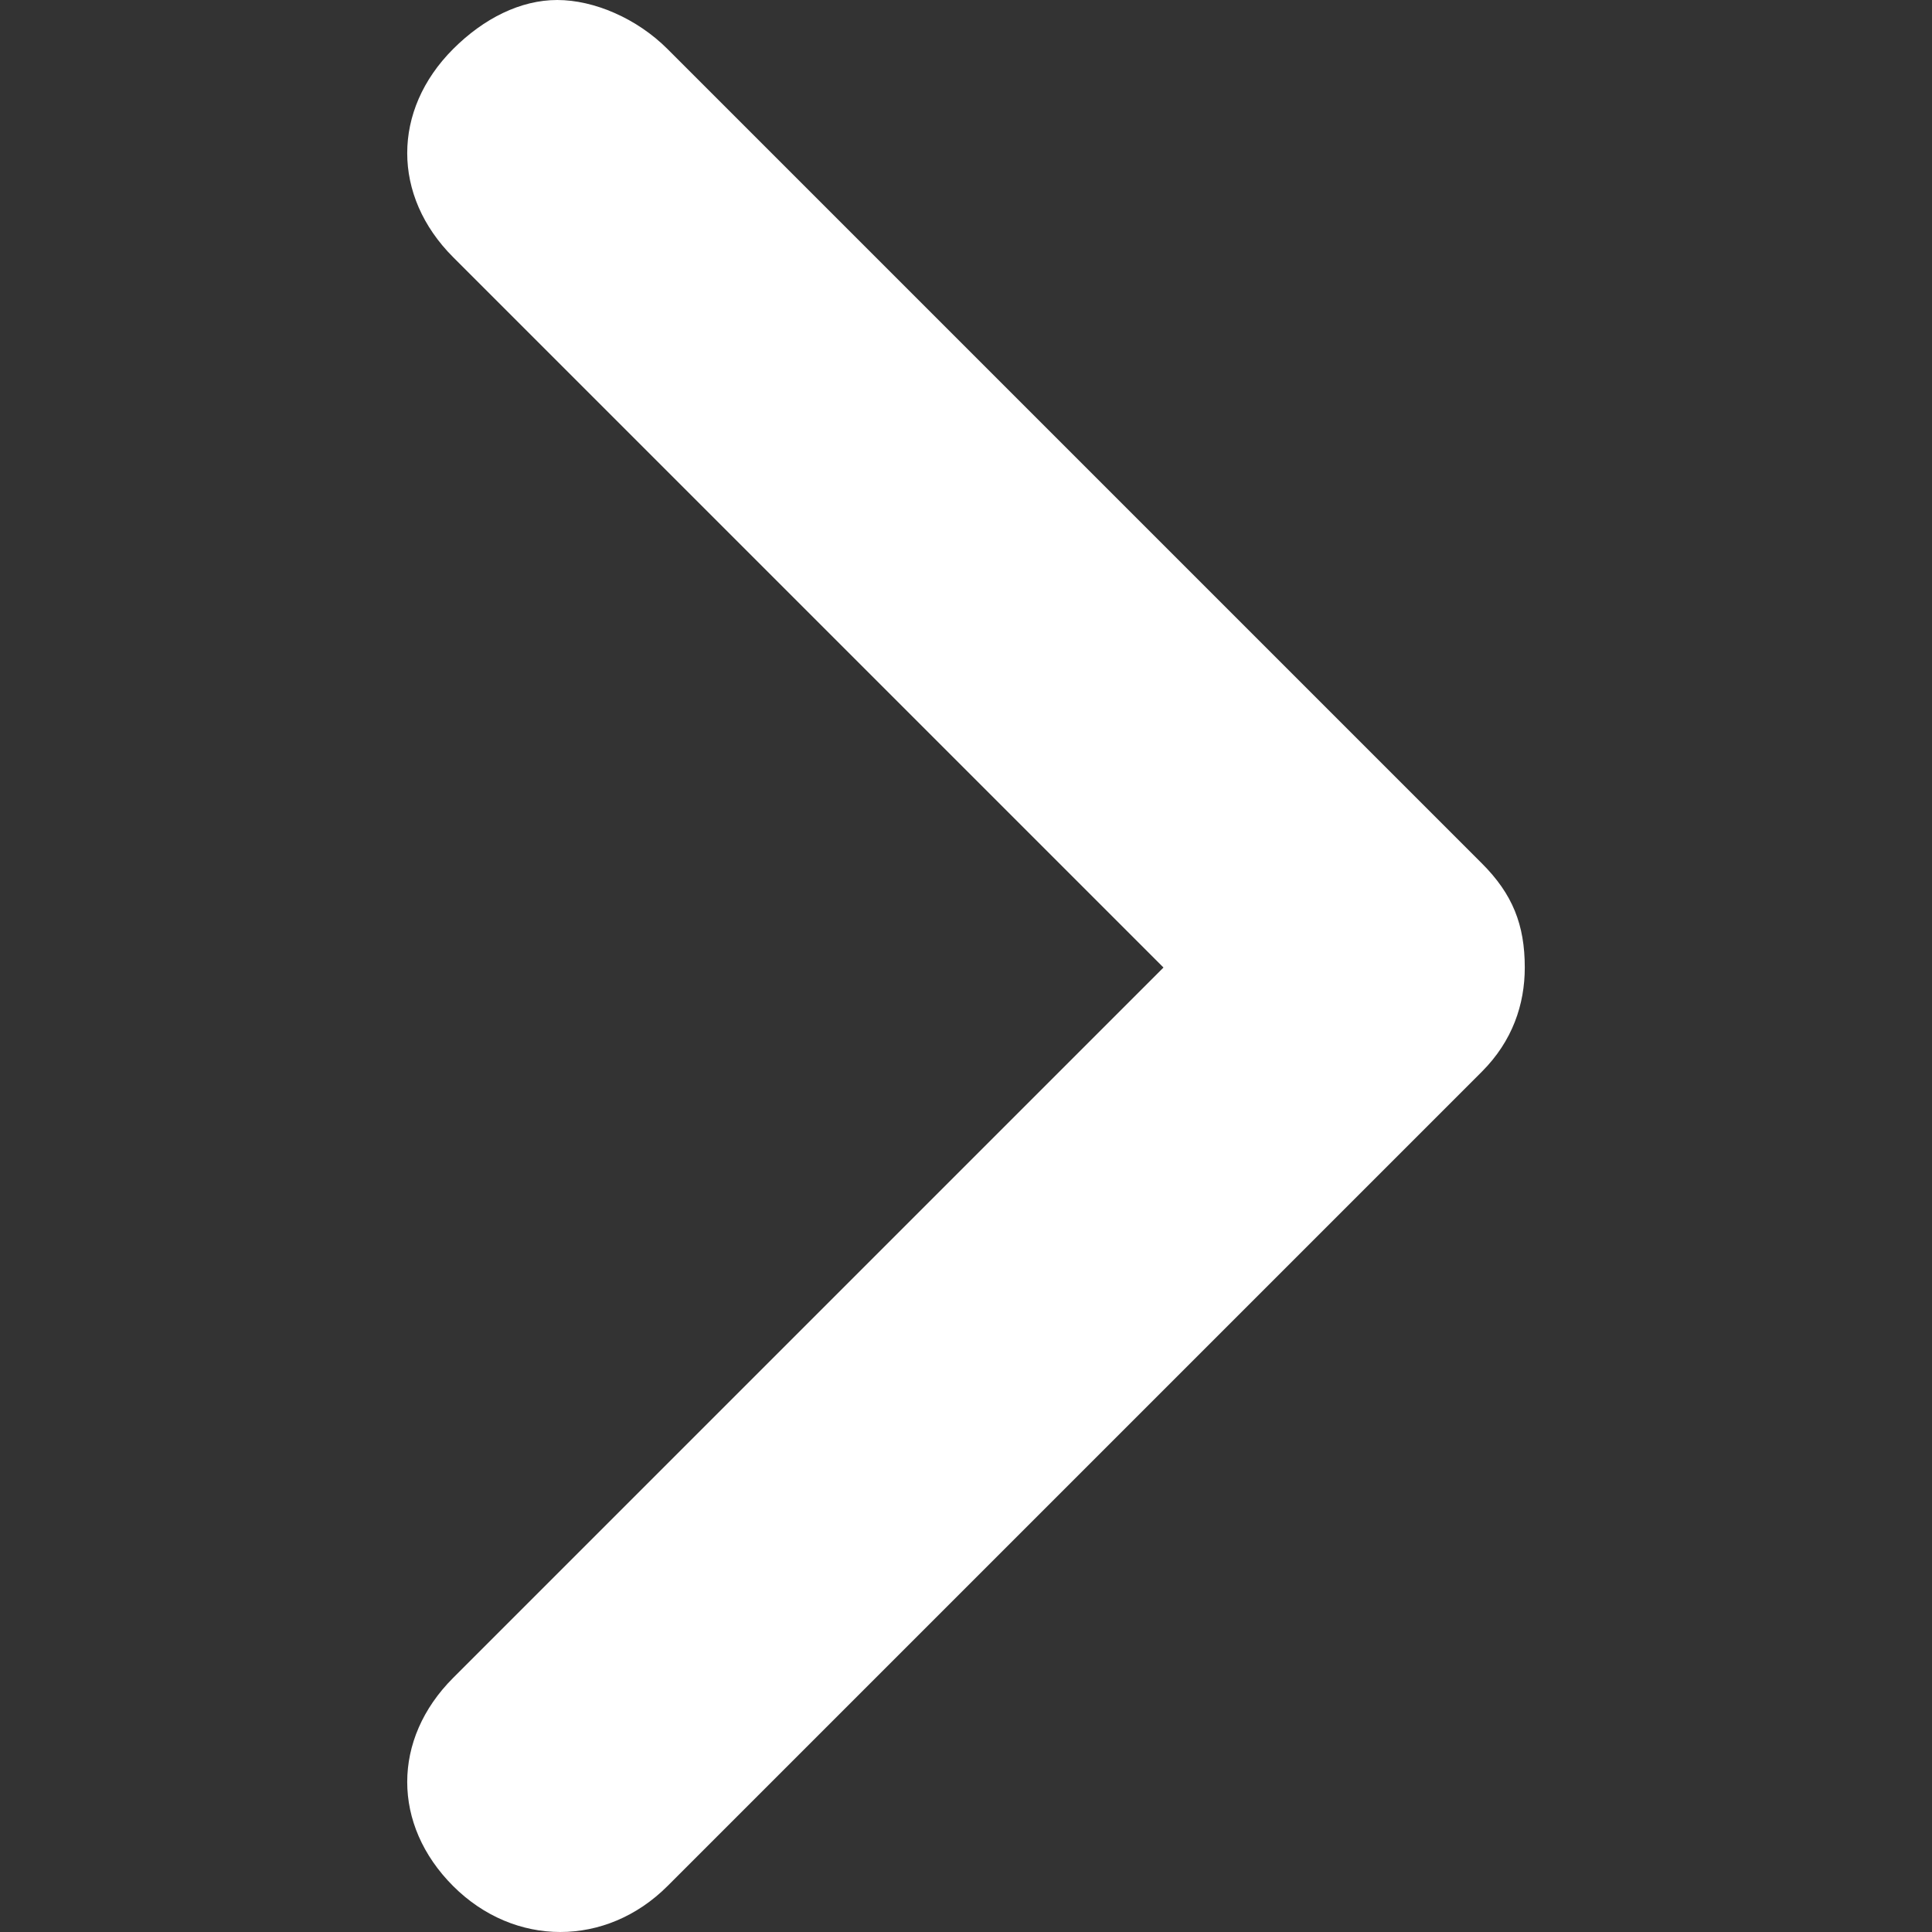
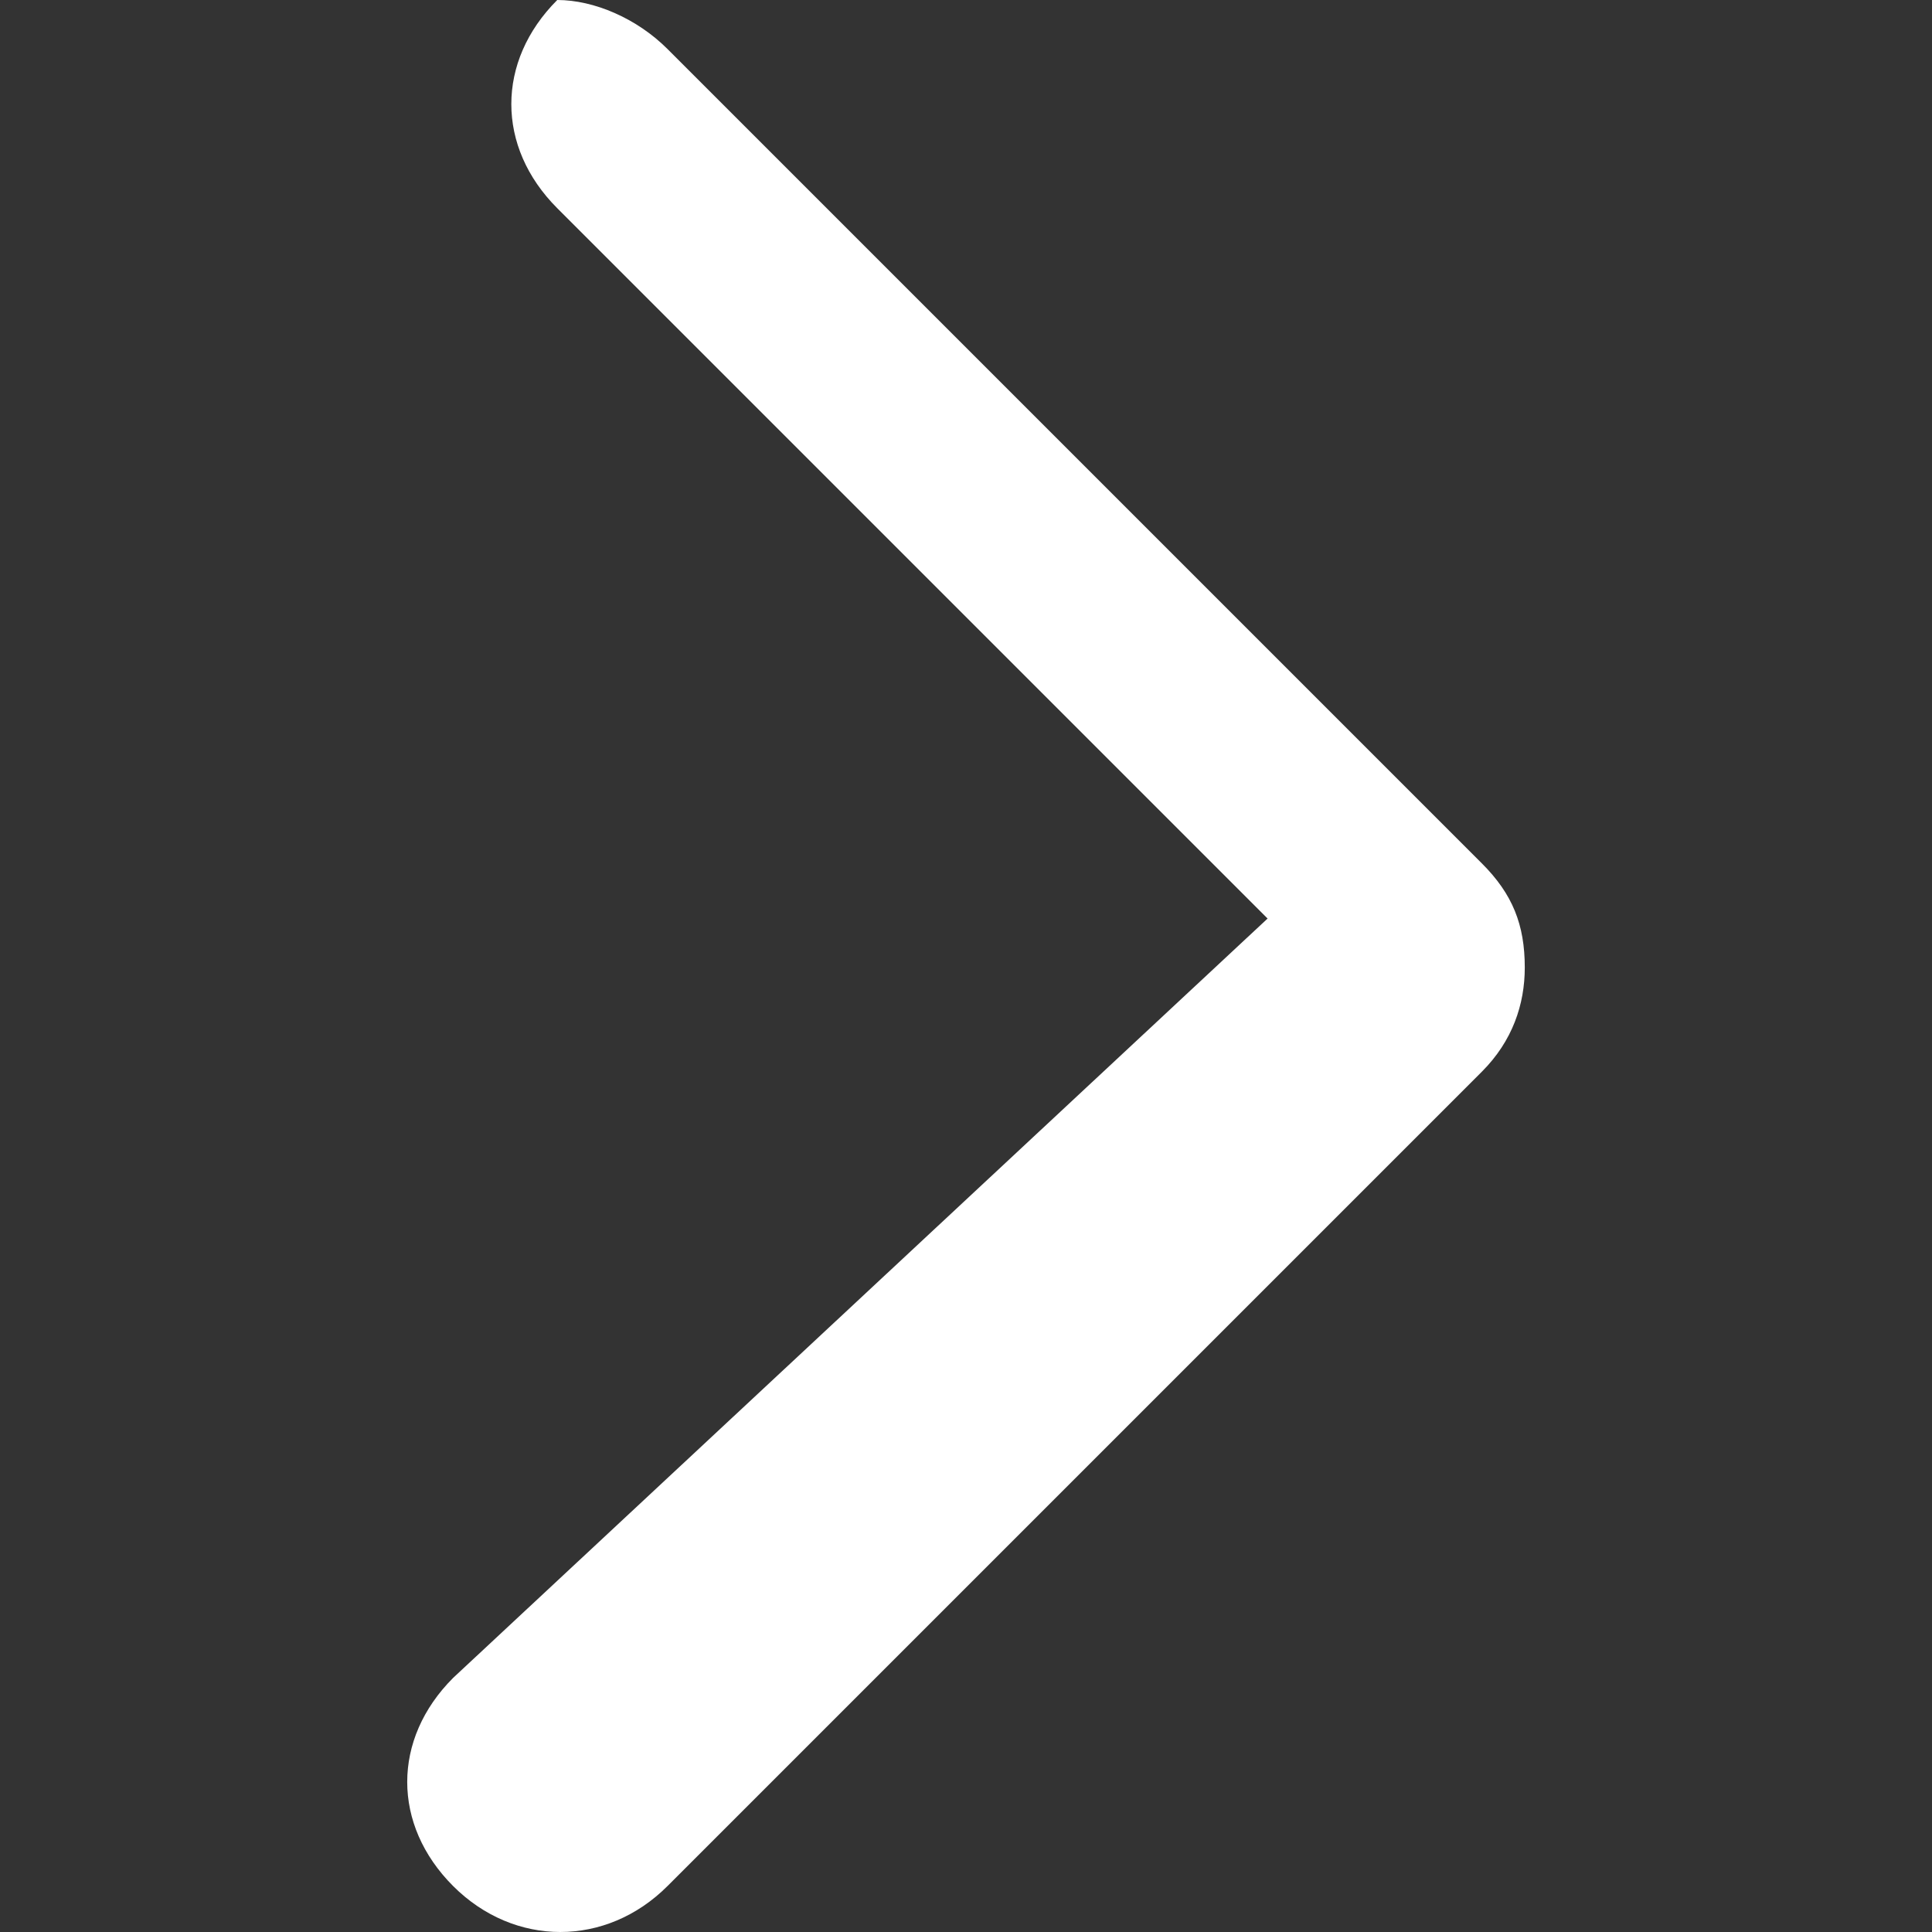
<svg xmlns="http://www.w3.org/2000/svg" version="1.1" id="Capa_1" x="0px" y="0px" viewBox="0 0 315.5 315.5" style="enable-background:new 0 0 315.5 315.5;" xml:space="preserve" width="512px" height="512px" class="">
  <rect x="0" y="0" width="315.5" height="315.5" fill="#333333" stroke="none" />
  <g>
    <g>
      <g>
-         <path d="M242,141L109,8c-5-5-12-8-18-8S79,3,74,8c-10,10-10,24,0,34l116,116L74,274c-10,10-10,24,0,34    s25,10,35,0l133-133c5-5,7-11,7-17C249,151,247,146,242,141z" data-original="#010002" class="active-path" data-old_color="#FBF7FD" fill="#FFFFFF" />
+         <path d="M242,141L109,8c-5-5-12-8-18-8c-10,10-10,24,0,34l116,116L74,274c-10,10-10,24,0,34    s25,10,35,0l133-133c5-5,7-11,7-17C249,151,247,146,242,141z" data-original="#010002" class="active-path" data-old_color="#FBF7FD" fill="#FFFFFF" />
      </g>
    </g>
  </g>
</svg>